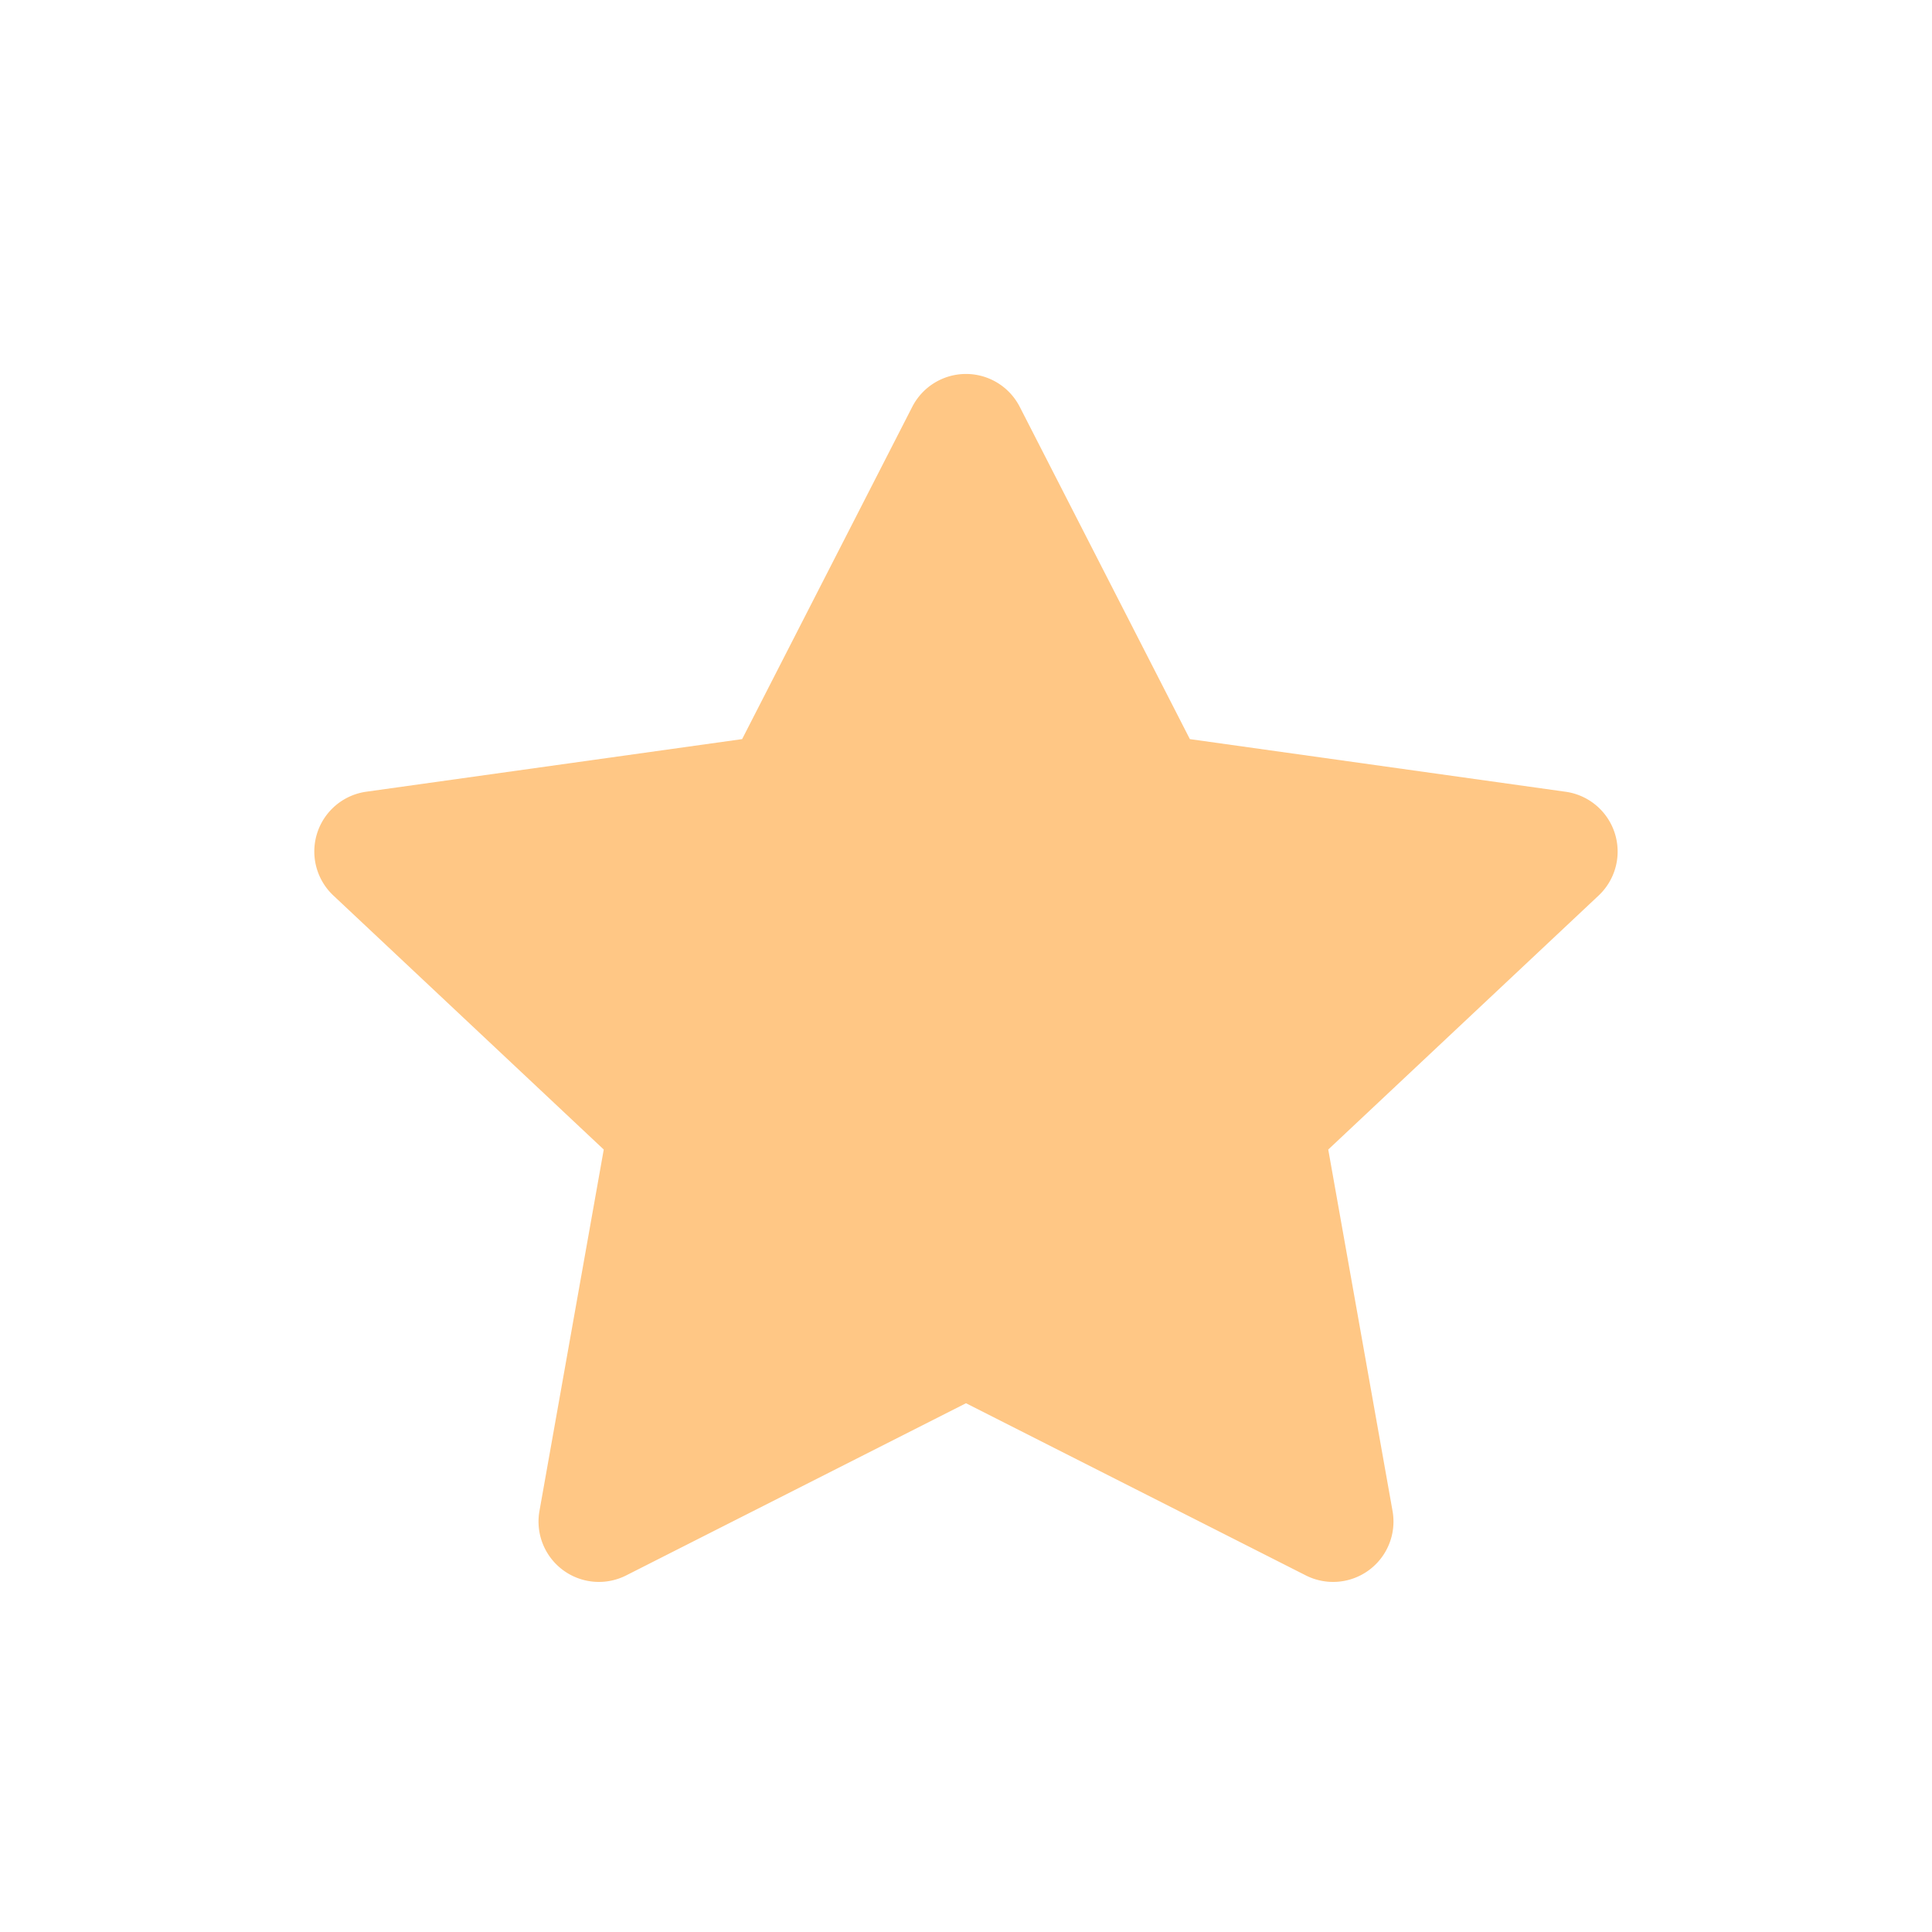
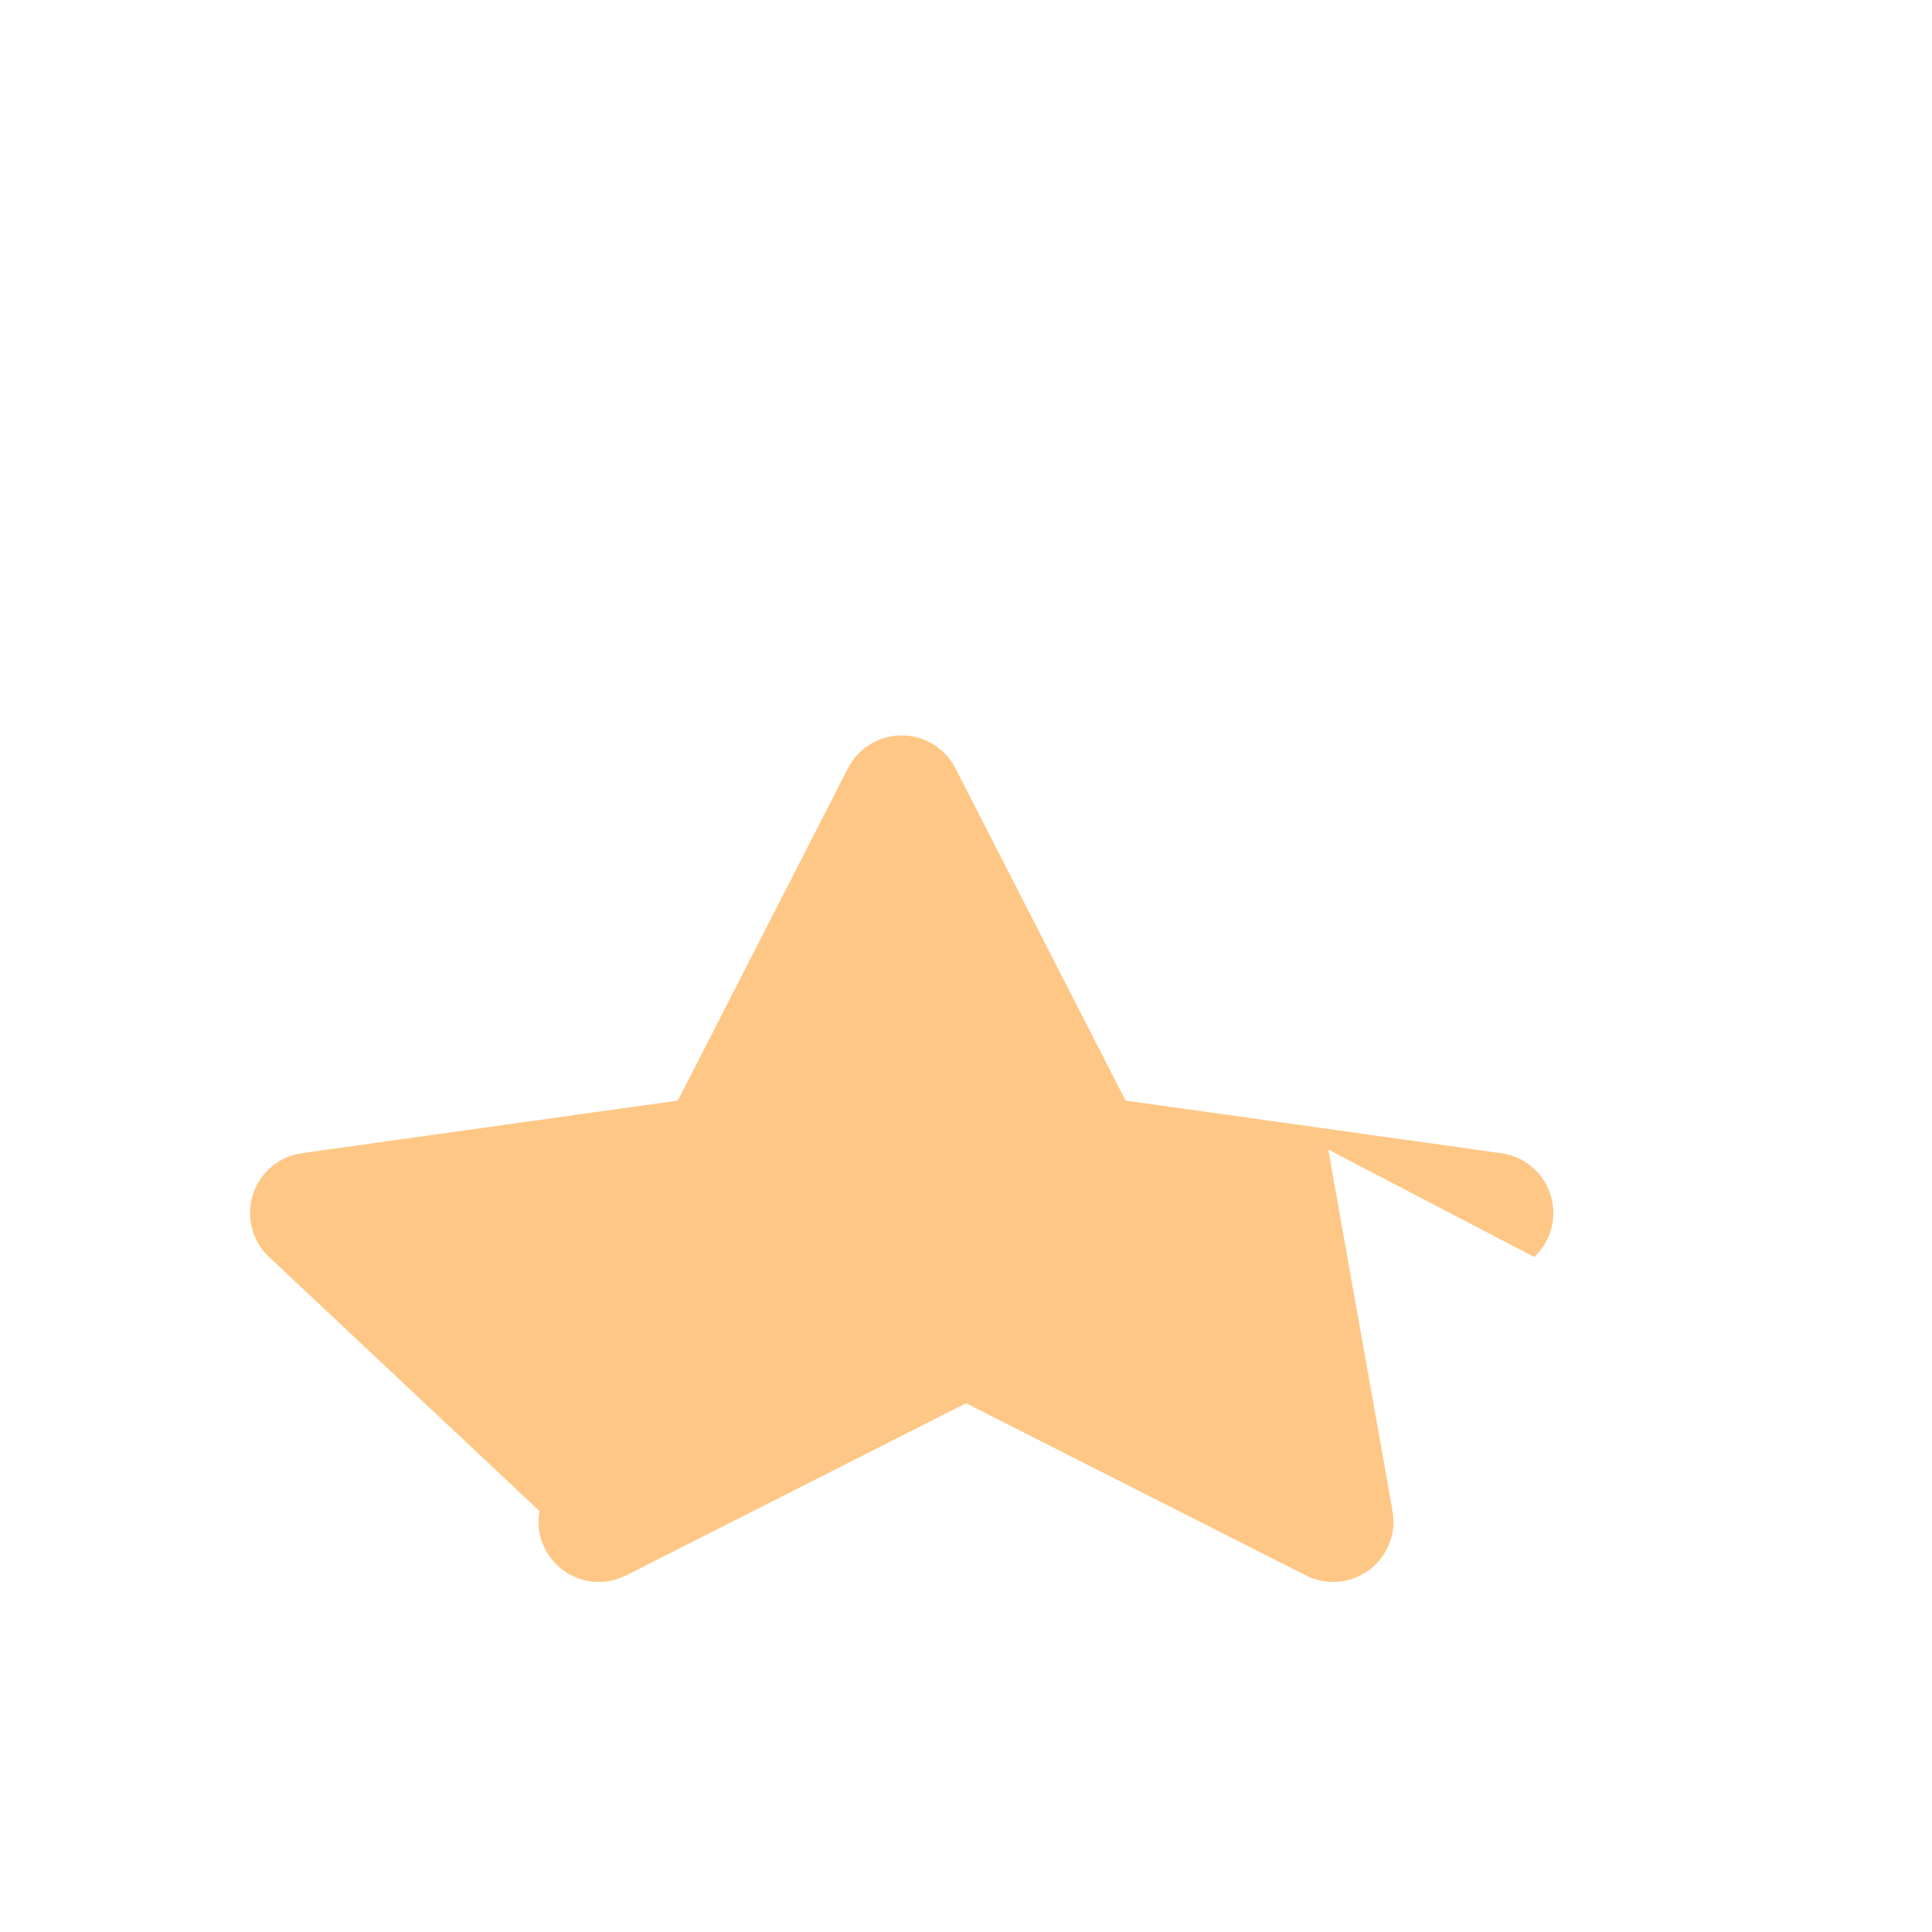
<svg xmlns="http://www.w3.org/2000/svg" viewBox="0 0 32 32" focusable="false">
-   <path d="M16 23.242l-5.629 2.852a1 1 0 01-1.436-1.067L10 19.04l-4.478-4.207a1 1 0 01.546-1.72l6.224-.871 2.818-5.504a1 1 0 011.78 0l2.818 5.504 6.224.872a1 1 0 01.546 1.719L22 19.04l1.065 5.987a1 1 0 01-1.436 1.067L16 23.242z" fill="#ffc785" />
+   <path d="M16 23.242l-5.629 2.852a1 1 0 01-1.436-1.067l-4.478-4.207a1 1 0 01.546-1.72l6.224-.871 2.818-5.504a1 1 0 011.78 0l2.818 5.504 6.224.872a1 1 0 01.546 1.719L22 19.04l1.065 5.987a1 1 0 01-1.436 1.067L16 23.242z" fill="#ffc785" />
</svg>